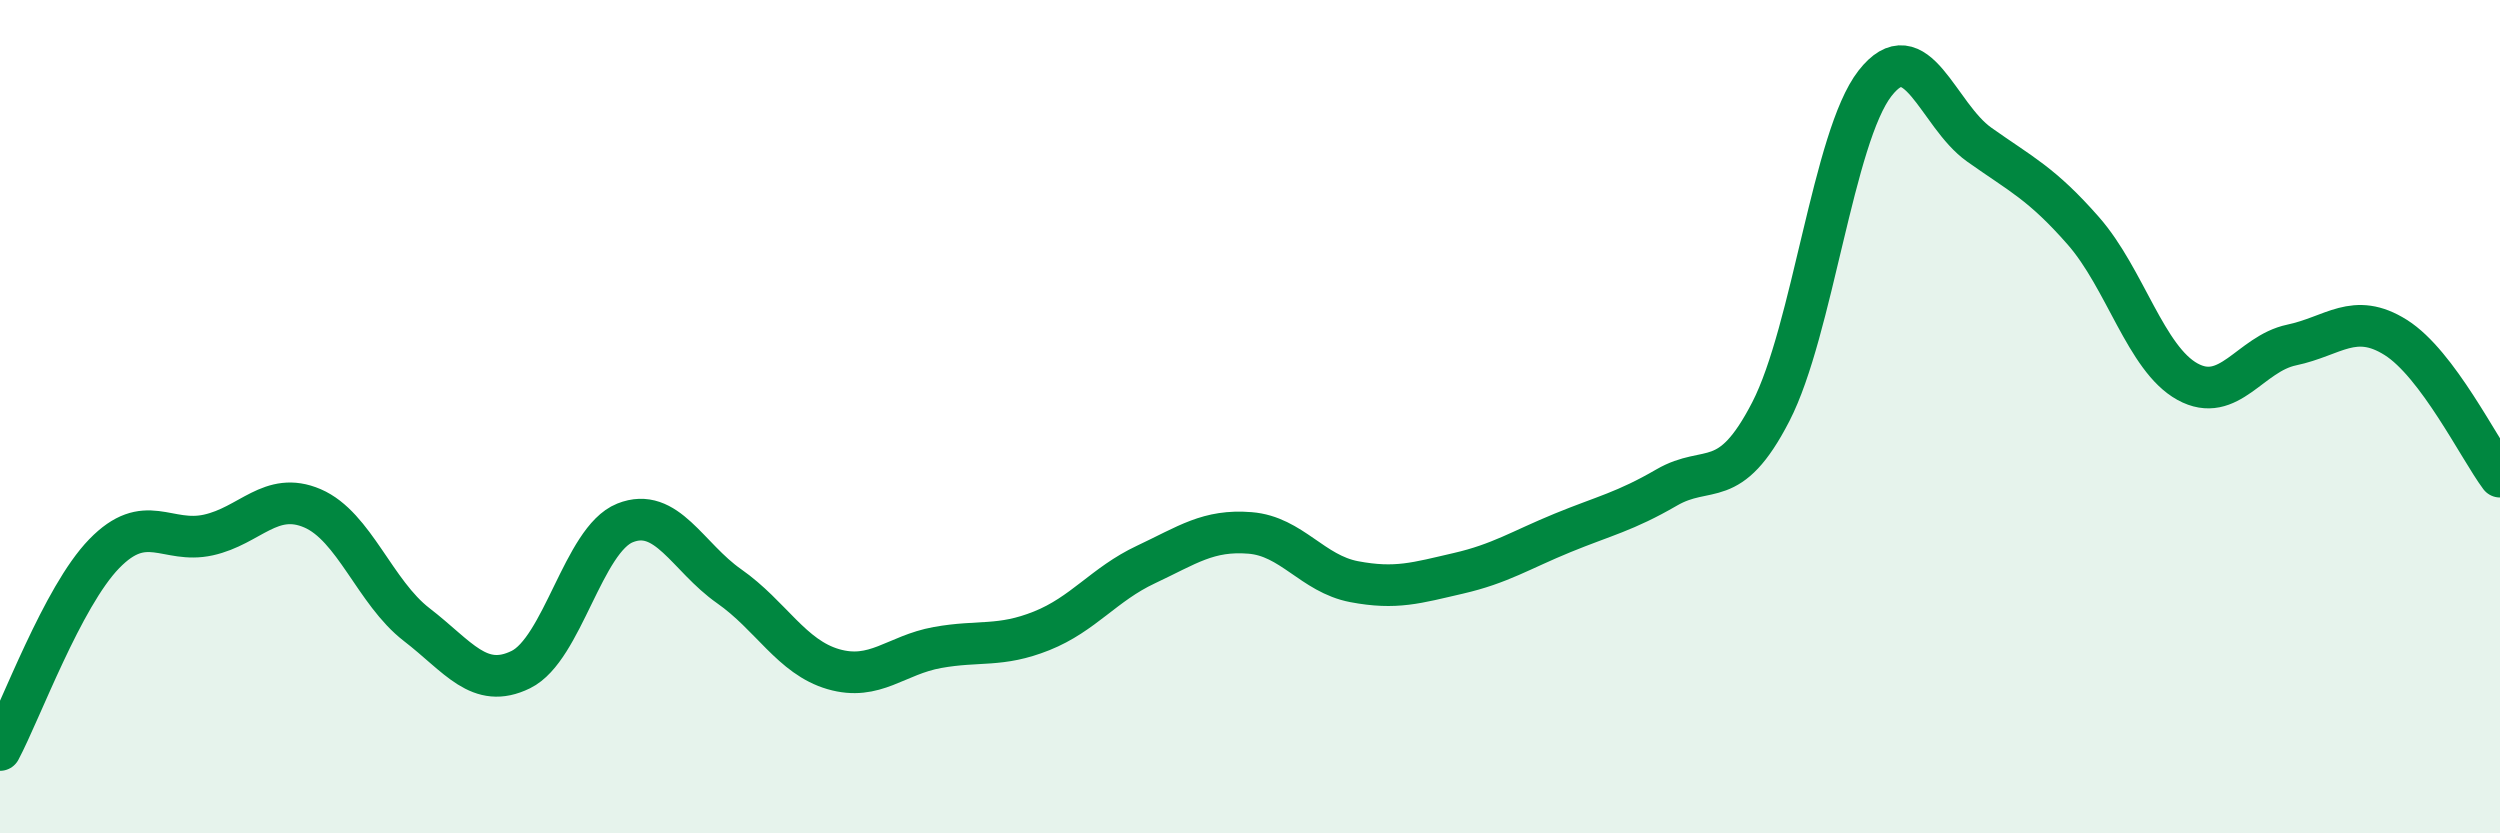
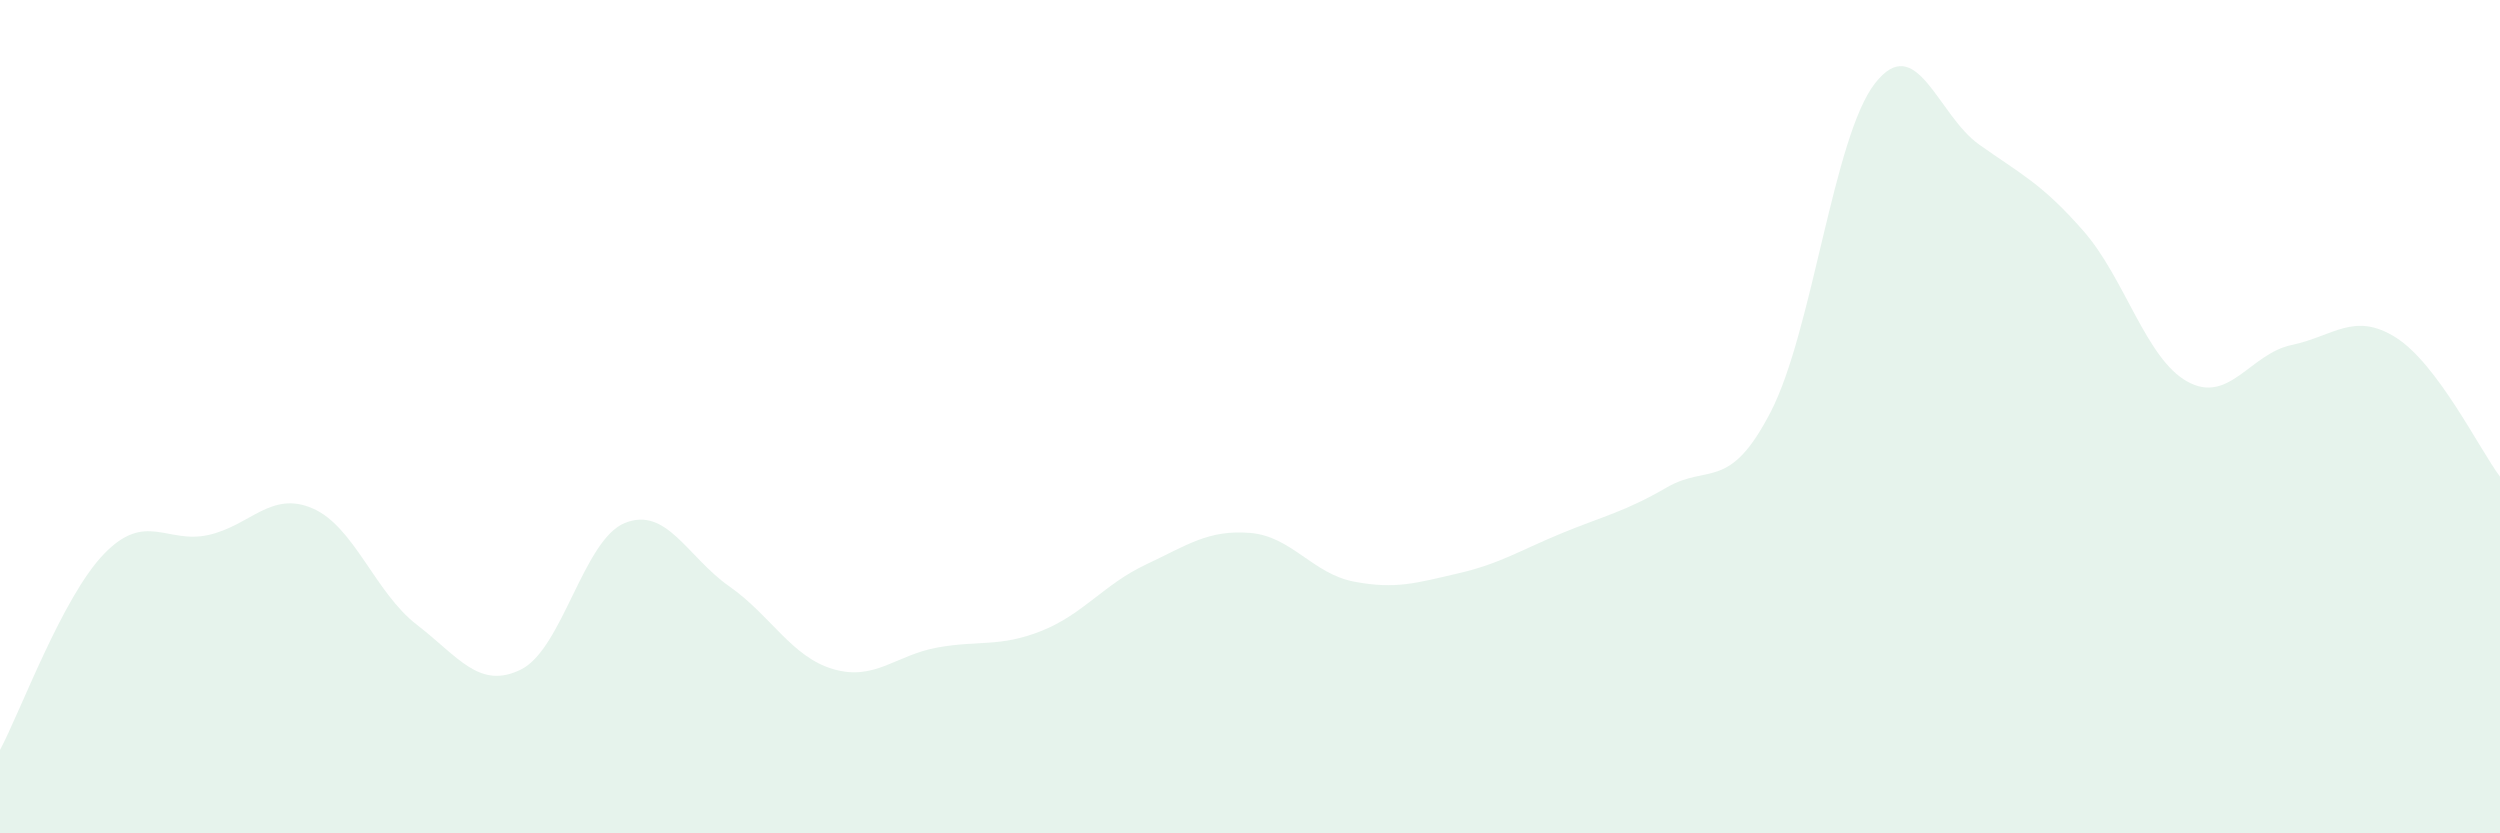
<svg xmlns="http://www.w3.org/2000/svg" width="60" height="20" viewBox="0 0 60 20">
  <path d="M 0,18 C 0.5,17.06 1.5,14.32 2.5,13.29 C 3.5,12.26 4,13.06 5,12.84 C 6,12.62 6.5,11.77 7.5,12.2 C 8.5,12.63 9,14.22 10,14.99 C 11,15.76 11.5,16.56 12.5,16.07 C 13.5,15.58 14,12.95 15,12.55 C 16,12.15 16.5,13.37 17.5,14.07 C 18.5,14.77 19,15.77 20,16.06 C 21,16.35 21.5,15.72 22.5,15.54 C 23.5,15.36 24,15.54 25,15.14 C 26,14.74 26.5,14.02 27.5,13.55 C 28.5,13.08 29,12.71 30,12.79 C 31,12.87 31.5,13.77 32.5,13.96 C 33.5,14.15 34,13.99 35,13.76 C 36,13.53 36.5,13.2 37.5,12.79 C 38.5,12.38 39,12.28 40,11.7 C 41,11.12 41.5,11.82 42.5,9.88 C 43.5,7.94 44,3.28 45,2 C 46,0.72 46.5,2.76 47.5,3.47 C 48.5,4.18 49,4.4 50,5.54 C 51,6.68 51.5,8.61 52.5,9.16 C 53.5,9.71 54,8.49 55,8.28 C 56,8.07 56.5,7.47 57.5,8.1 C 58.5,8.73 59.5,10.77 60,11.44L60 20L0 20Z" fill="#008740" opacity="0.1" stroke-linecap="round" stroke-linejoin="round" />
-   <path d="M 0,18 C 0.5,17.06 1.5,14.32 2.5,13.29 C 3.5,12.26 4,13.06 5,12.84 C 6,12.62 6.5,11.77 7.5,12.2 C 8.5,12.63 9,14.22 10,14.99 C 11,15.76 11.5,16.56 12.5,16.07 C 13.5,15.58 14,12.95 15,12.55 C 16,12.15 16.5,13.37 17.5,14.07 C 18.5,14.77 19,15.77 20,16.06 C 21,16.35 21.5,15.72 22.5,15.54 C 23.5,15.36 24,15.54 25,15.14 C 26,14.74 26.5,14.02 27.5,13.55 C 28.5,13.08 29,12.71 30,12.79 C 31,12.87 31.5,13.77 32.5,13.96 C 33.5,14.15 34,13.99 35,13.76 C 36,13.53 36.5,13.2 37.5,12.79 C 38.5,12.38 39,12.28 40,11.7 C 41,11.12 41.5,11.82 42.5,9.88 C 43.5,7.94 44,3.28 45,2 C 46,0.72 46.5,2.76 47.5,3.47 C 48.5,4.18 49,4.4 50,5.54 C 51,6.68 51.5,8.61 52.5,9.16 C 53.5,9.71 54,8.49 55,8.28 C 56,8.07 56.5,7.47 57.5,8.1 C 58.5,8.73 59.5,10.77 60,11.44" stroke="#008740" stroke-width="1" fill="none" stroke-linecap="round" stroke-linejoin="round" />
</svg>